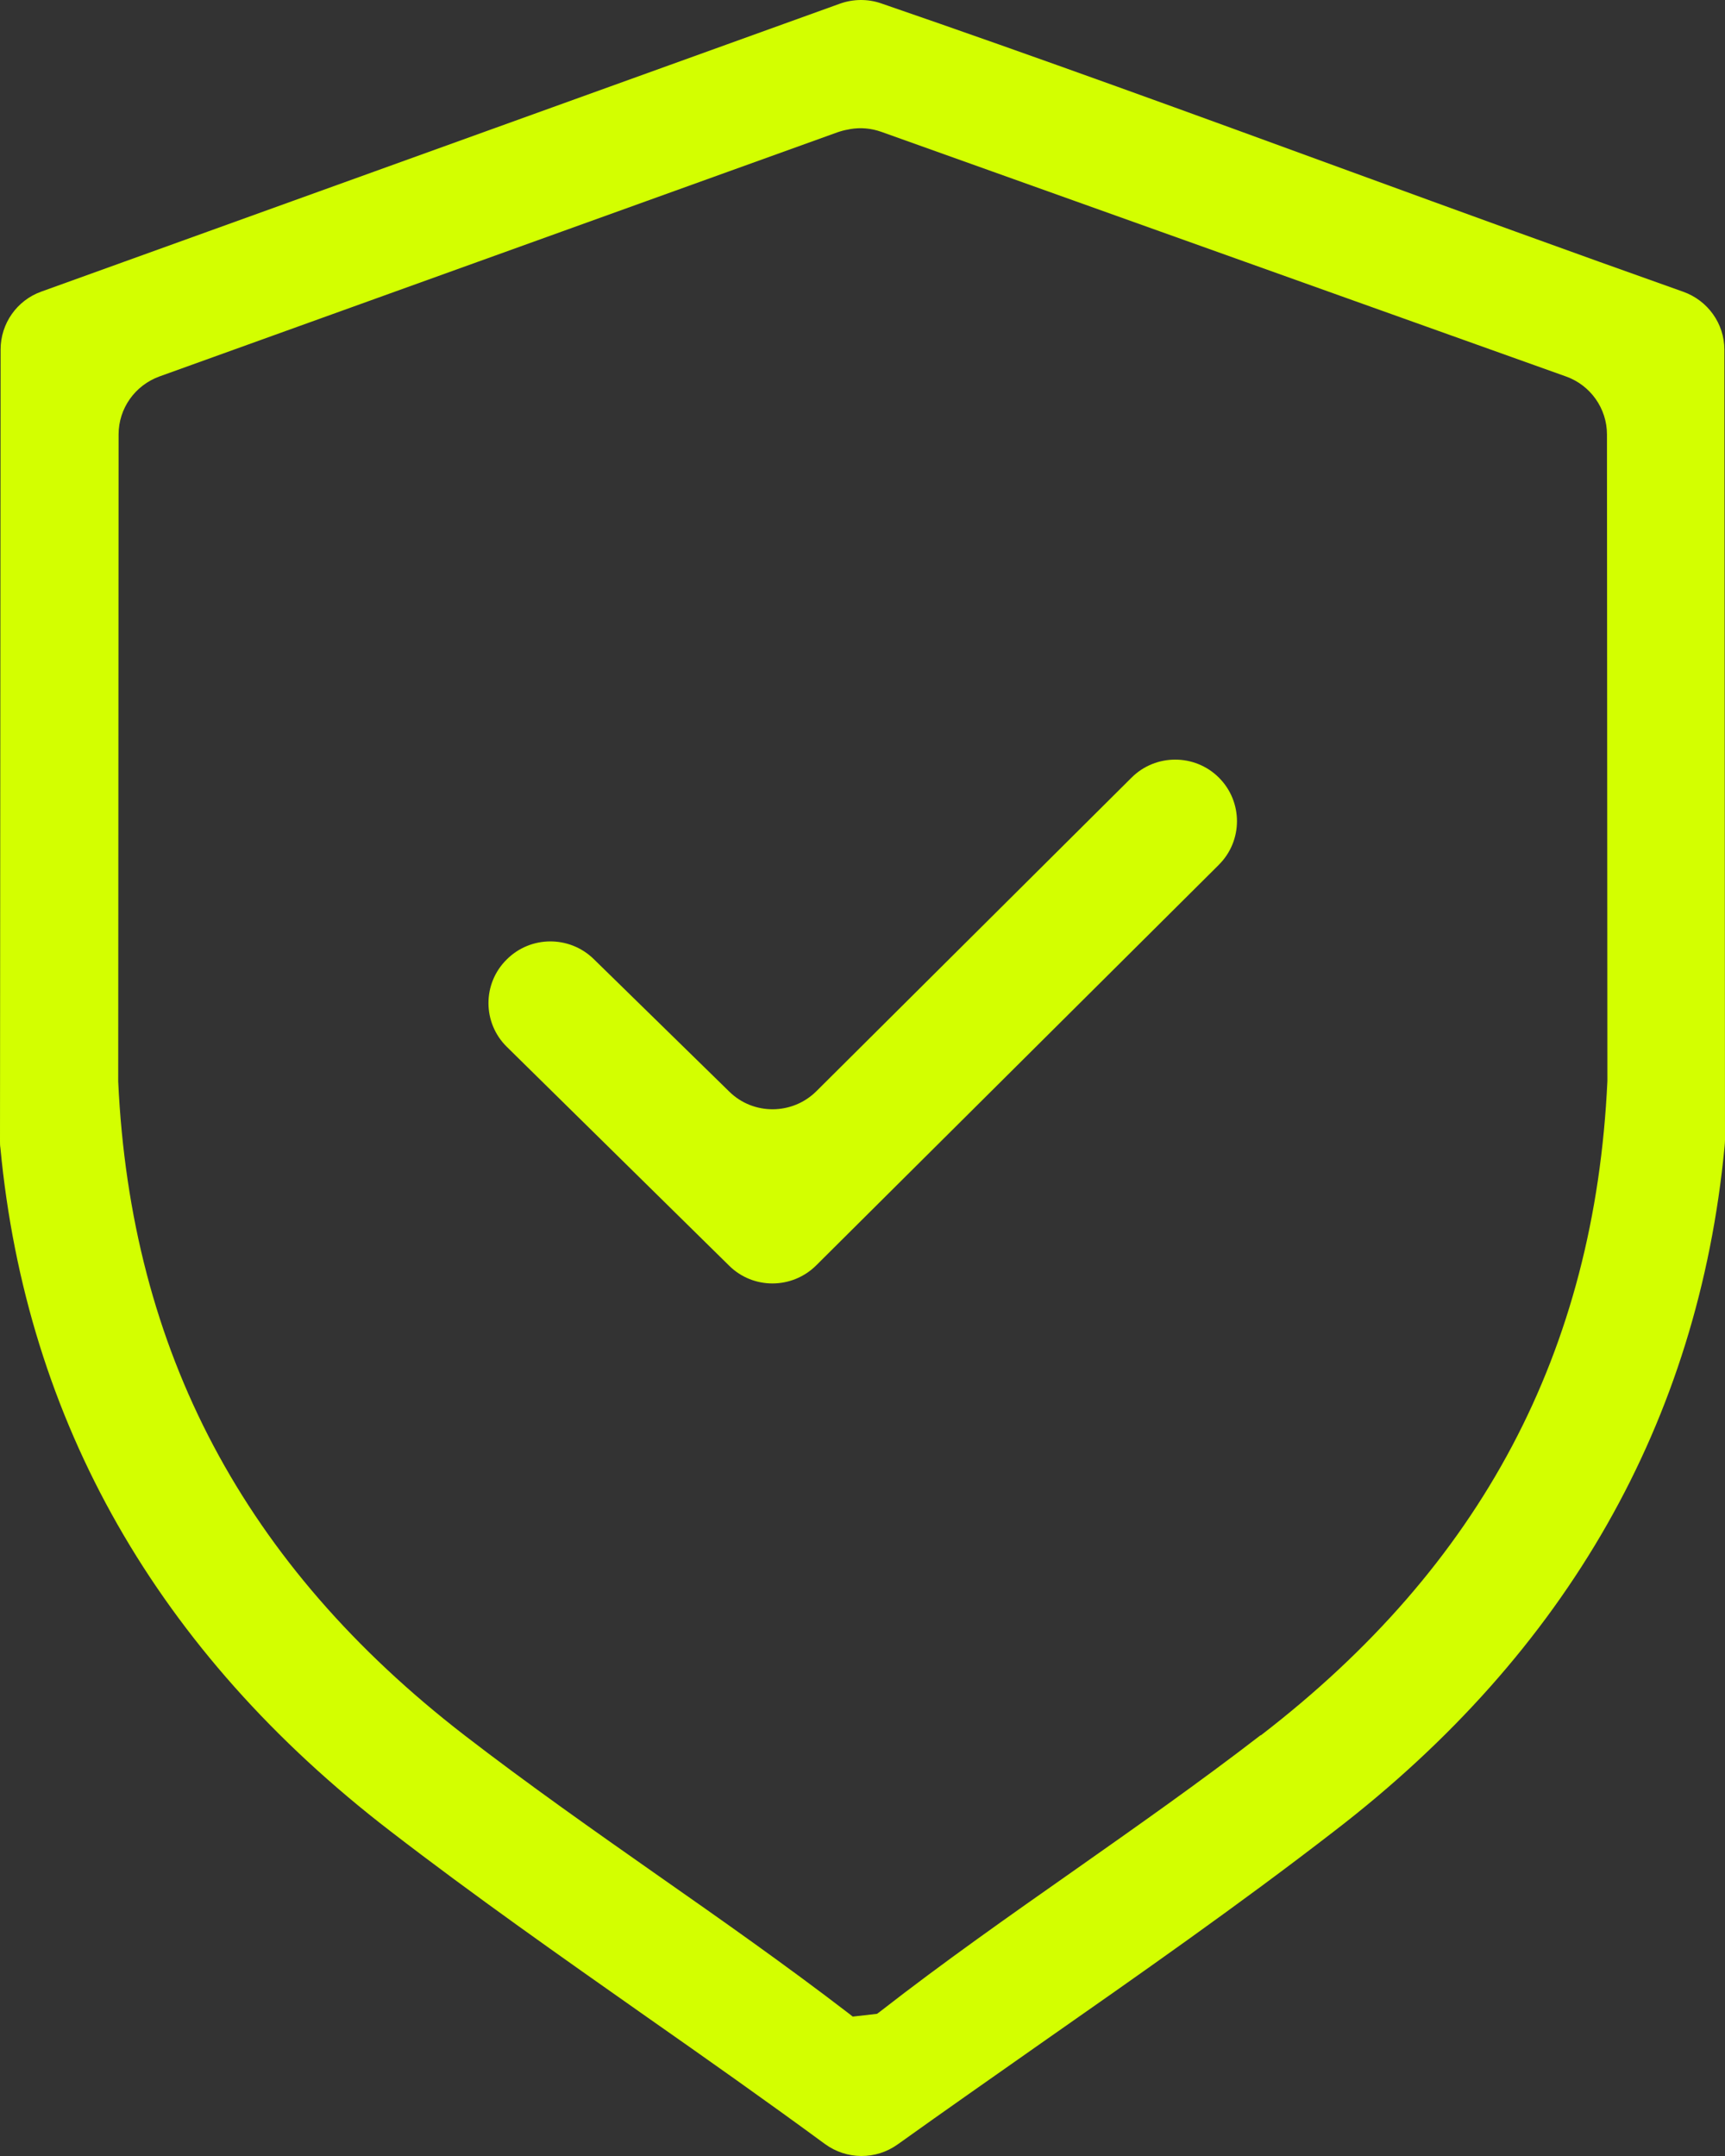
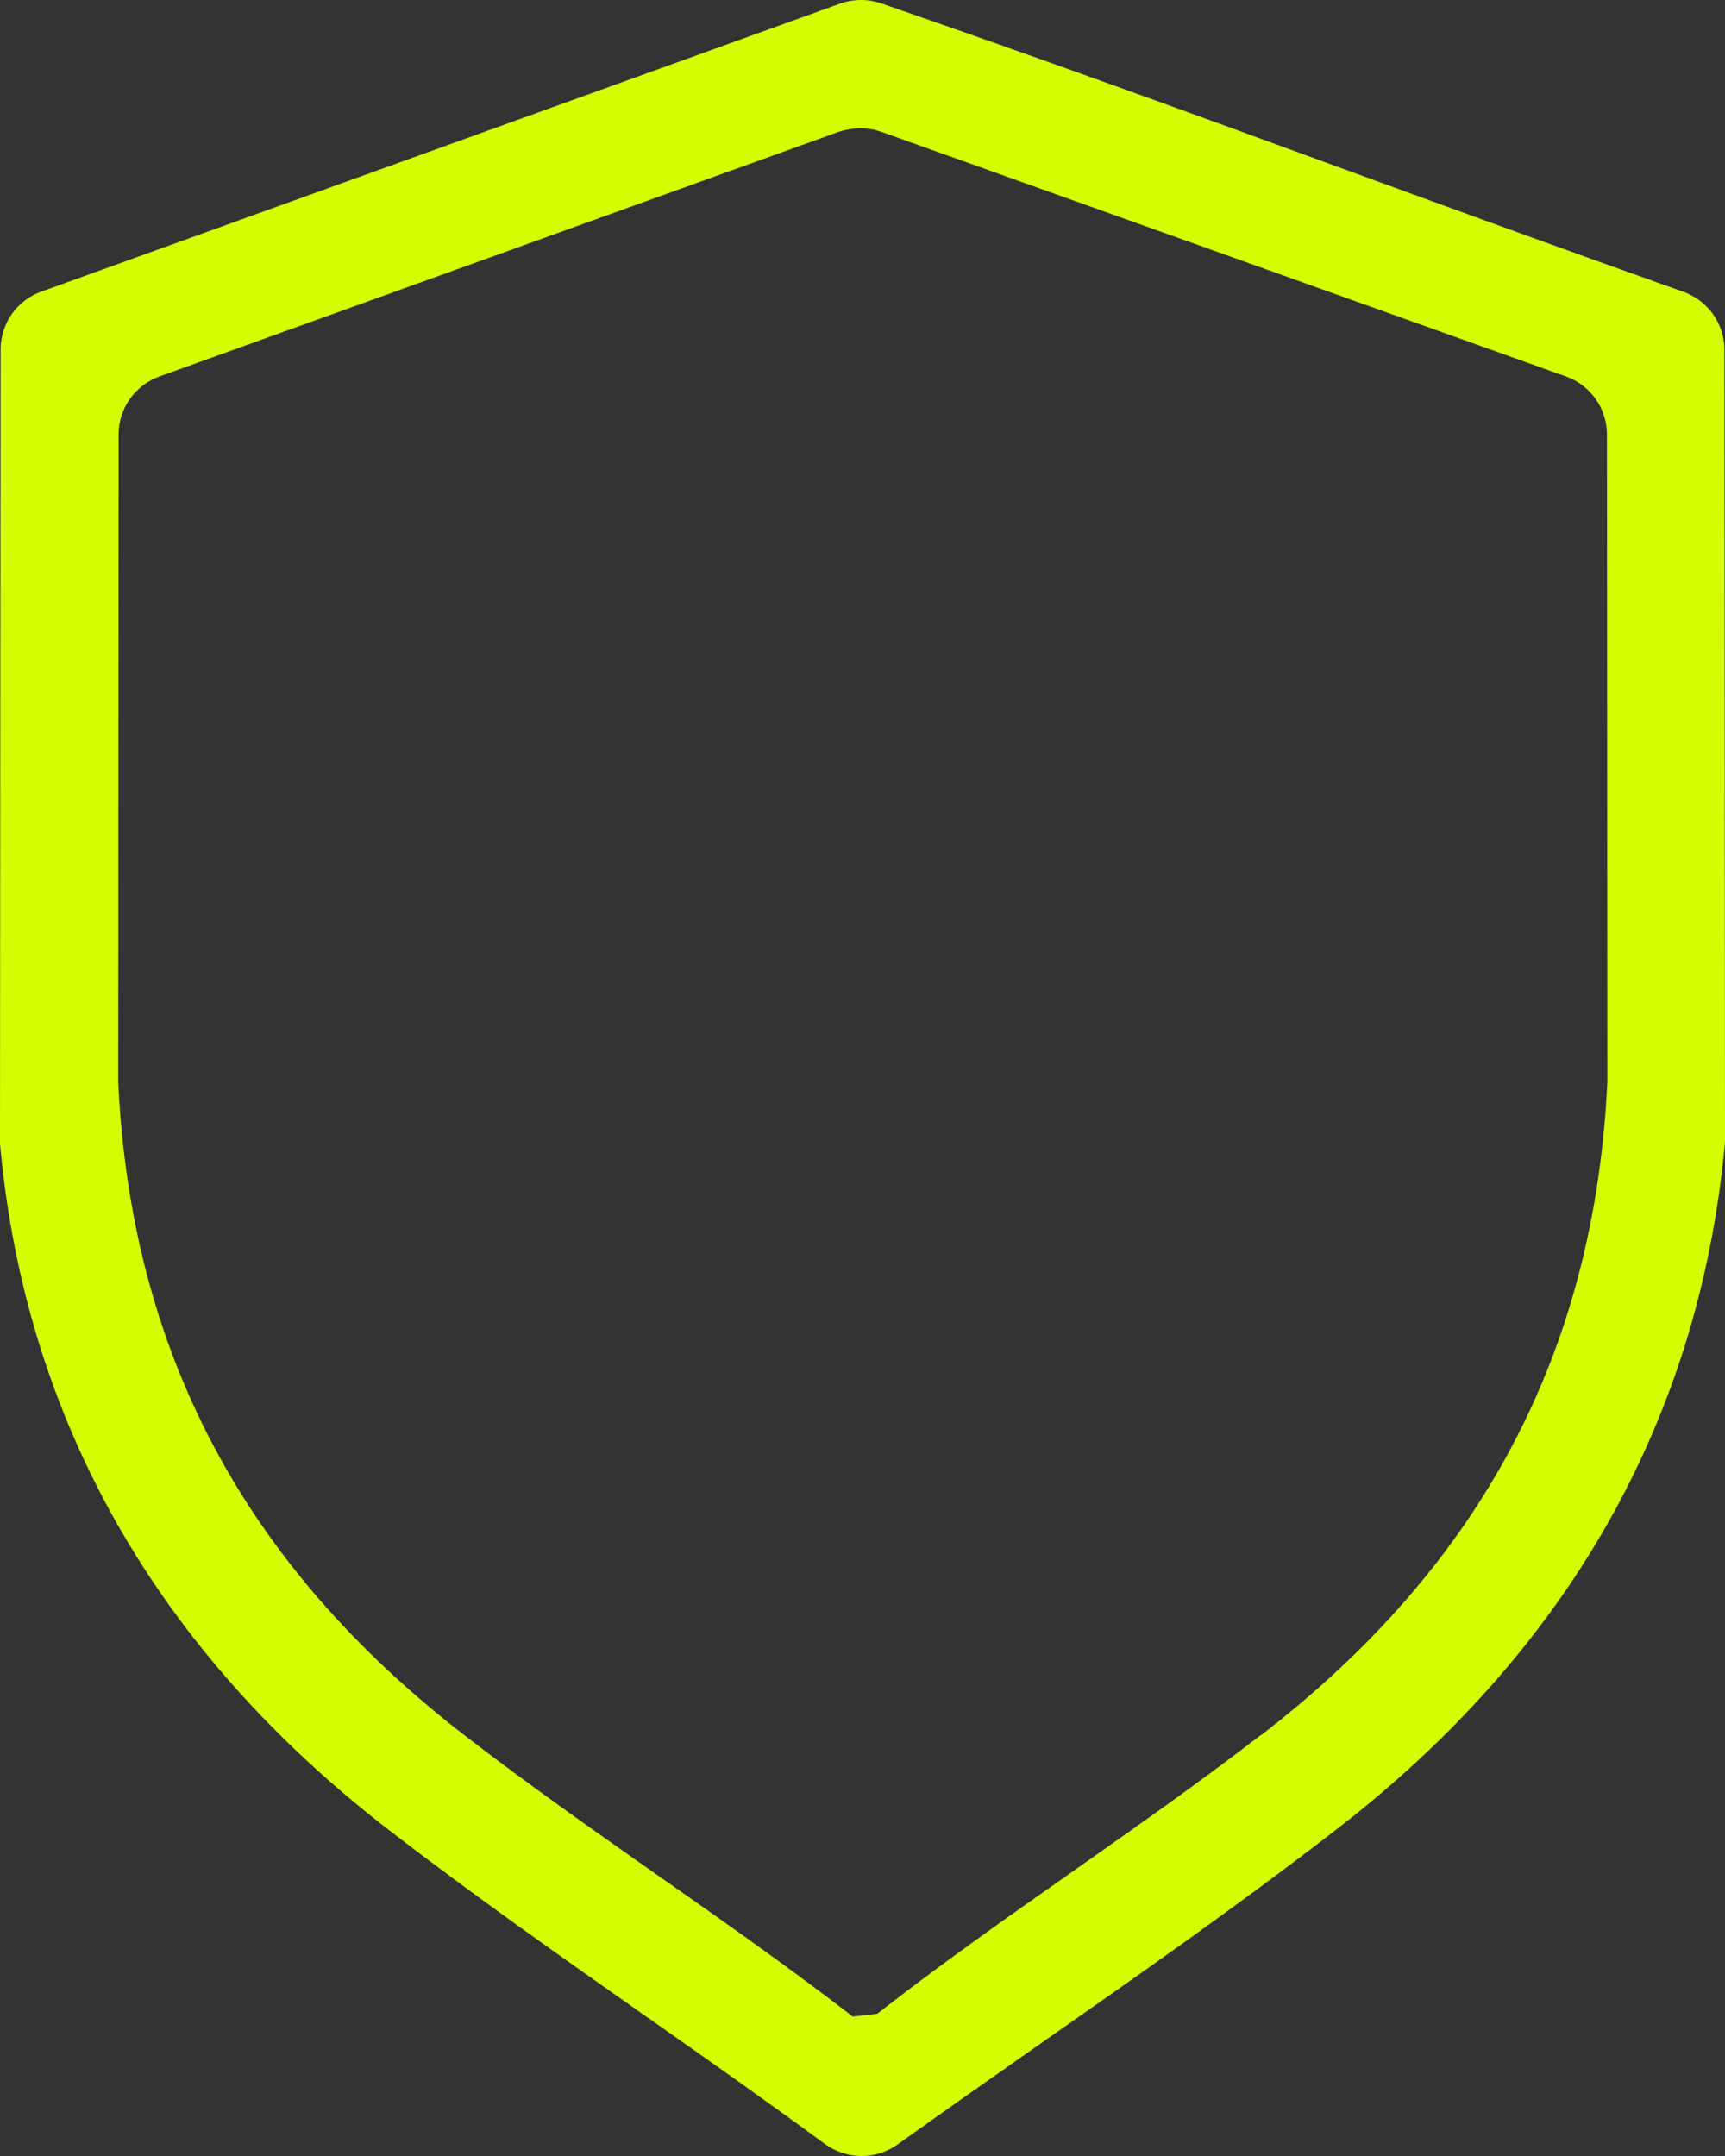
<svg xmlns="http://www.w3.org/2000/svg" fill="none" viewBox="0 0 40 50" height="50" width="40">
  <rect x="0" y="0" width="40" height="50" fill="#333333" stroke="none" />
  <g id="Group">
    <path fill="#D3FF00" d="M39.986 8.11C39.986 7.507 39.603 6.969 39.031 6.766C36.437 5.846 33.825 4.894 31.292 3.969C27.734 2.667 24.066 1.328 20.429 0.077C20.12 -0.029 19.783 -0.025 19.474 0.086L0.96 6.762C0.392 6.964 0.014 7.503 0.014 8.105L0 26.468C0 26.518 9.01322e-06 26.569 0.009 26.619C0.609 32.964 3.65 38.311 9.05 42.465C10.983 43.956 13.023 45.387 14.993 46.772C16.359 47.729 17.757 48.714 19.128 49.721C19.631 50.089 20.309 50.094 20.817 49.73C21.929 48.934 23.055 48.148 24.149 47.379C26.405 45.801 28.74 44.168 30.946 42.461C36.34 38.311 39.382 32.964 39.991 26.583C39.995 26.532 40 26.482 40 26.431L39.986 8.105V8.11ZM29.229 40.243C27.822 41.329 26.34 42.369 24.91 43.376C23.415 44.425 21.869 45.511 20.411 46.648L20.337 46.703L19.774 46.767L19.668 46.684C18.237 45.585 16.733 44.527 15.279 43.51C13.784 42.461 12.238 41.375 10.771 40.243C5.662 36.295 3.032 31.336 2.741 25.083L2.75 10.075C2.75 9.472 3.129 8.938 3.696 8.731L19.423 3.067C19.502 3.04 19.585 3.017 19.672 3.003L19.714 2.994C19.959 2.952 20.203 2.975 20.438 3.058L36.313 8.731C36.88 8.933 37.263 9.472 37.263 10.075L37.273 25.069C36.982 31.345 34.352 36.305 29.239 40.243H29.229Z" id="Vector" />
-     <path fill="#D3FF00" d="M28.26 20.059L18.924 29.348C18.366 29.9 17.466 29.905 16.908 29.353L11.753 24.278C11.186 23.721 11.185 22.81 11.748 22.253C12.302 21.697 13.202 21.692 13.765 22.239L16.913 25.318C17.471 25.865 18.371 25.86 18.929 25.308L26.239 18.034C26.797 17.477 27.706 17.477 28.264 18.034C28.823 18.591 28.823 19.497 28.264 20.054L28.26 20.059Z" id="Vector_2" />
  </g>
</svg>